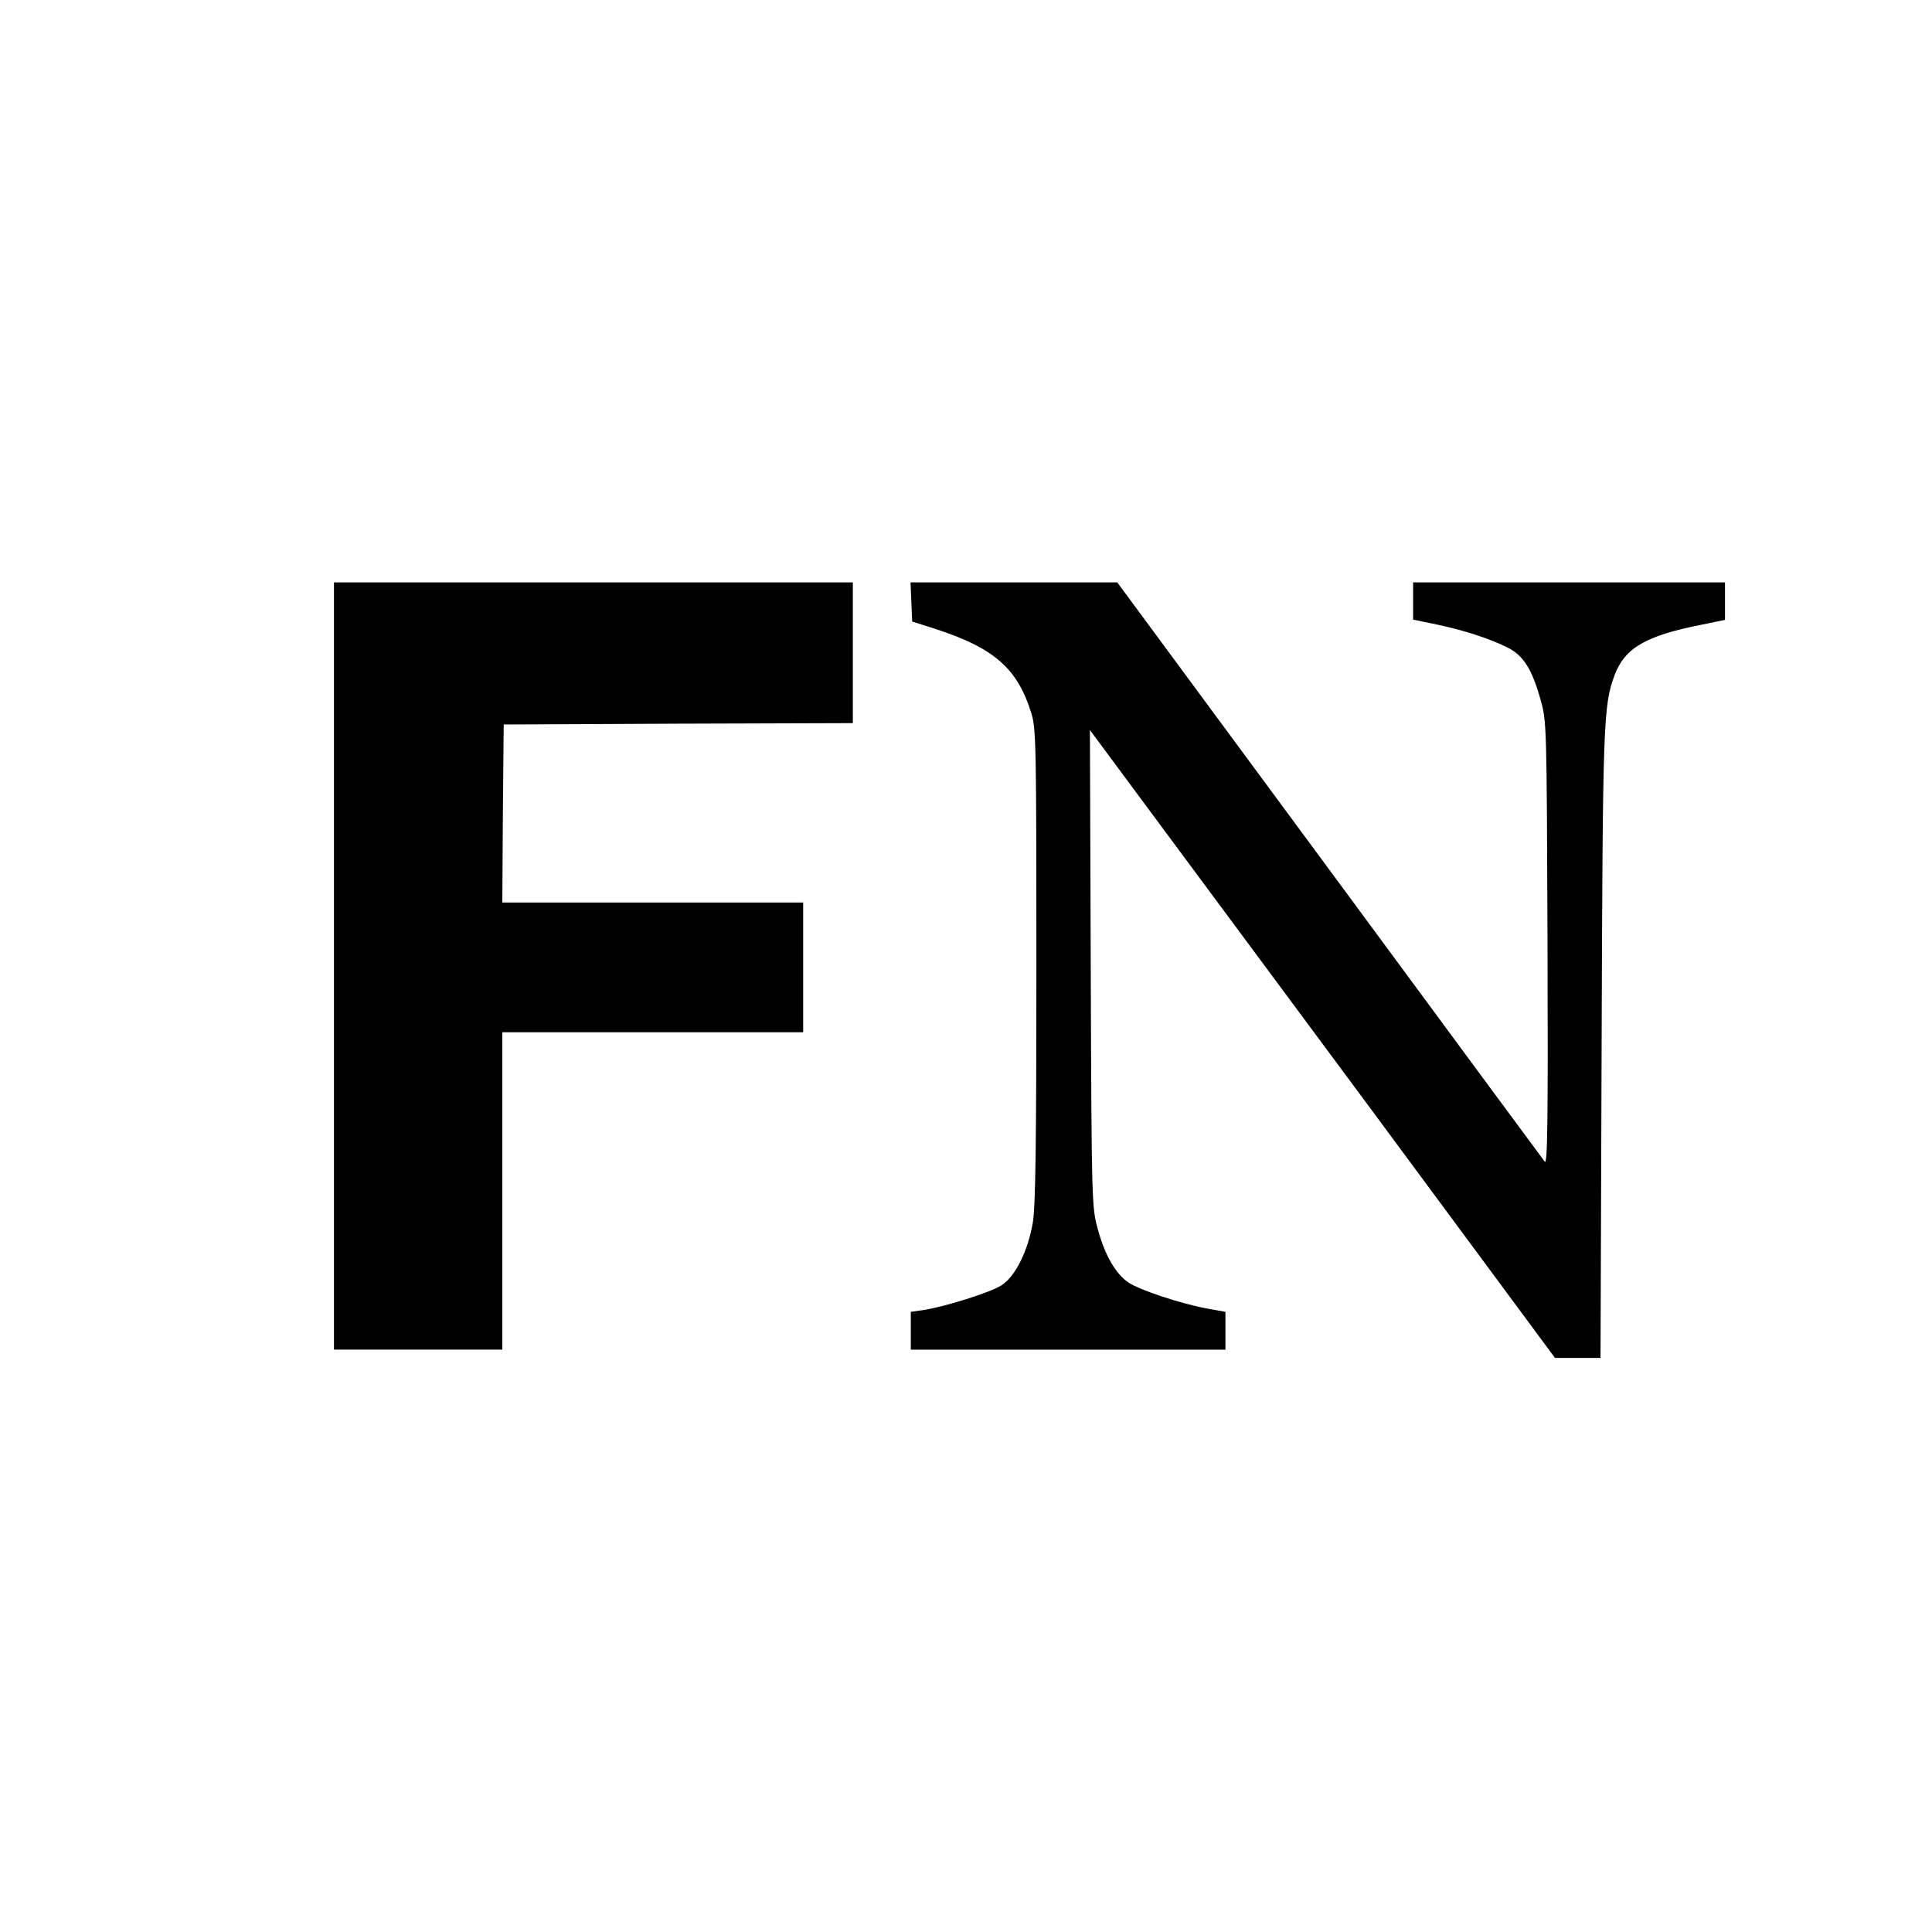
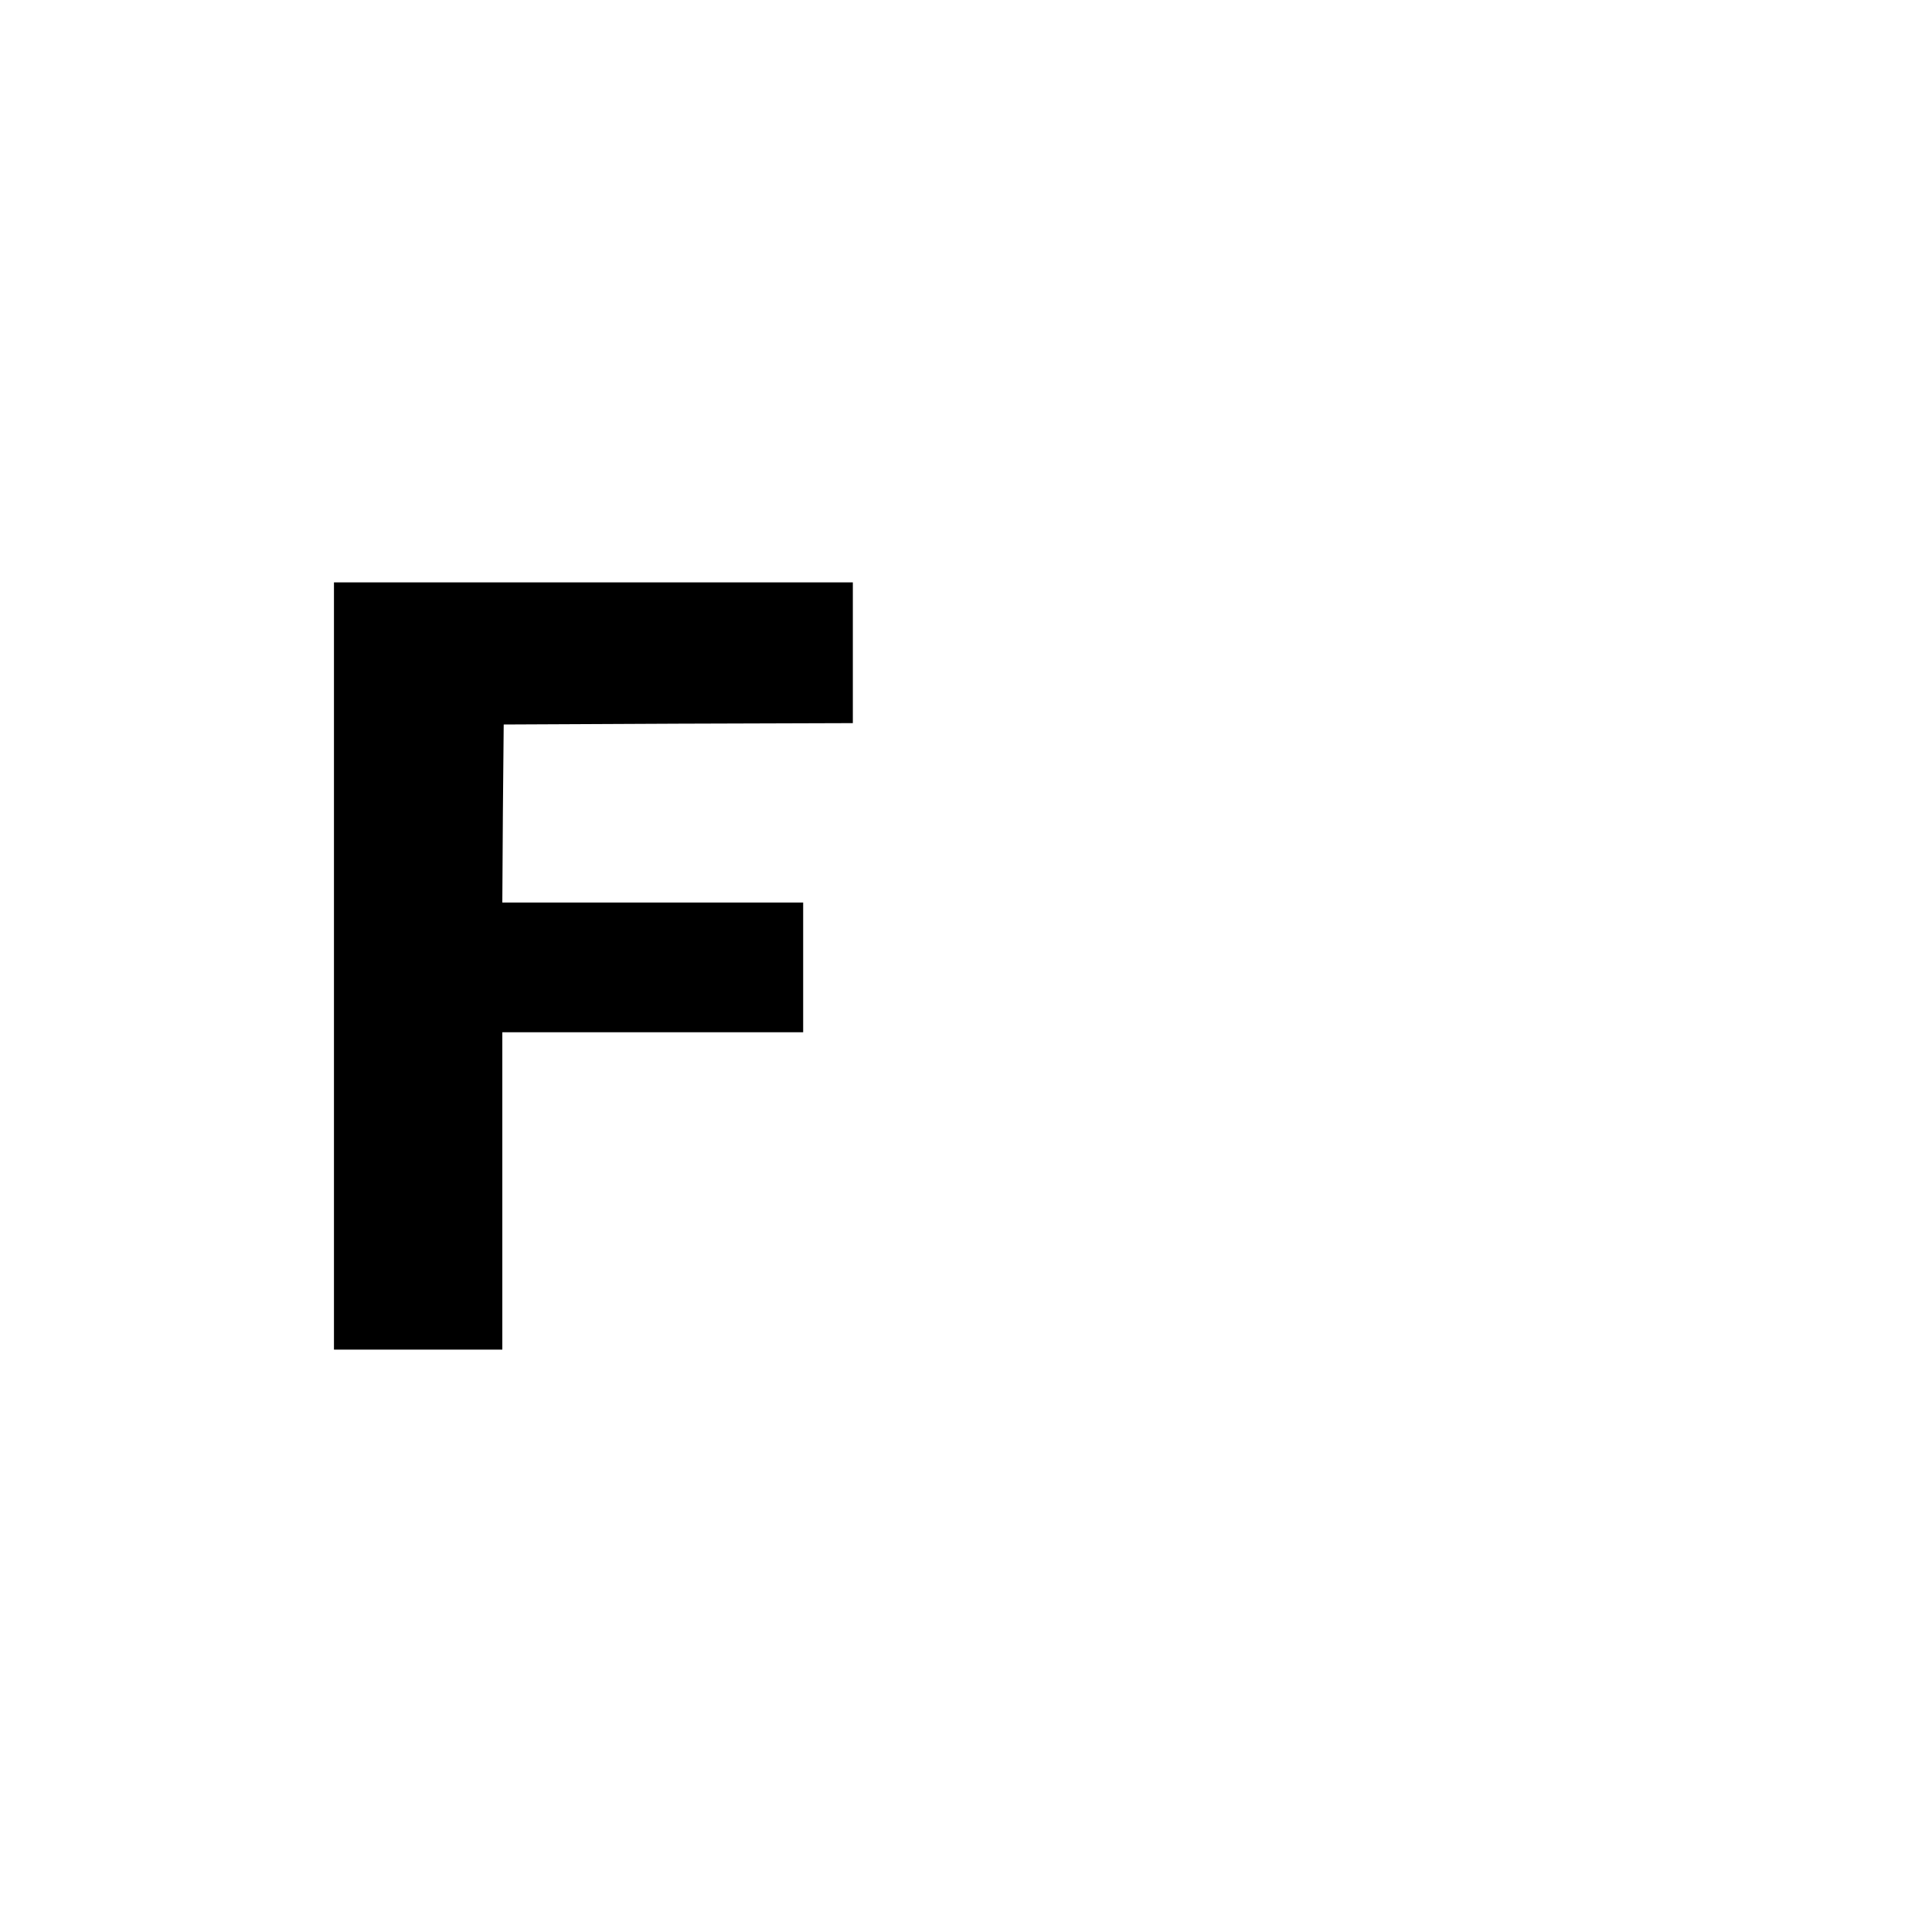
<svg xmlns="http://www.w3.org/2000/svg" version="1.0" width="700pt" height="700pt" viewBox="0 0 700 700" preserveAspectRatio="xMidYMid meet">
  <g transform="translate(0,700) scale(0.1,-0.1)" fill="#000000" stroke="none">
-     <path d="M1210 3500 l0 -1390 305 0 305 0 0 575 0 575 545 0 545 0 0 235 0 235 -545 0 -545 0 2 323 3 322 633 3 632 2 0 255 0 255 -940 0 -940 0 0 -1390z" />
-     <path d="M3302 4819 l3 -71 85 -27 c212 -69 297 -143 347 -306 17 -56 18 -113 18 -915 0 -640 -3 -874 -13 -930 -17 -101 -63 -194 -112 -226 -38 -26 -211 -80 -287 -91 l-43 -6 0 -68 0 -69 570 0 570 0 0 68 0 69 -67 12 c-93 17 -244 67 -284 94 -46 31 -85 97 -111 192 -22 80 -23 84 -26 945 l-3 865 163 -220 c90 -121 469 -633 843 -1137 l679 -918 82 0 83 0 4 1133 c4 1178 6 1229 47 1341 37 98 112 142 312 182 l88 18 0 68 0 68 -565 0 -565 0 0 -68 0 -67 87 -18 c99 -21 188 -50 255 -83 58 -29 89 -79 120 -190 22 -78 22 -88 25 -884 2 -645 0 -802 -10 -789 -6 8 -358 484 -780 1057 l-769 1042 -374 0 -375 0 3 -71z" />
+     <path d="M1210 3500 l0 -1390 305 0 305 0 0 575 0 575 545 0 545 0 0 235 0 235 -545 0 -545 0 2 323 3 322 633 3 632 2 0 255 0 255 -940 0 -940 0 0 -1390" />
  </g>
</svg>